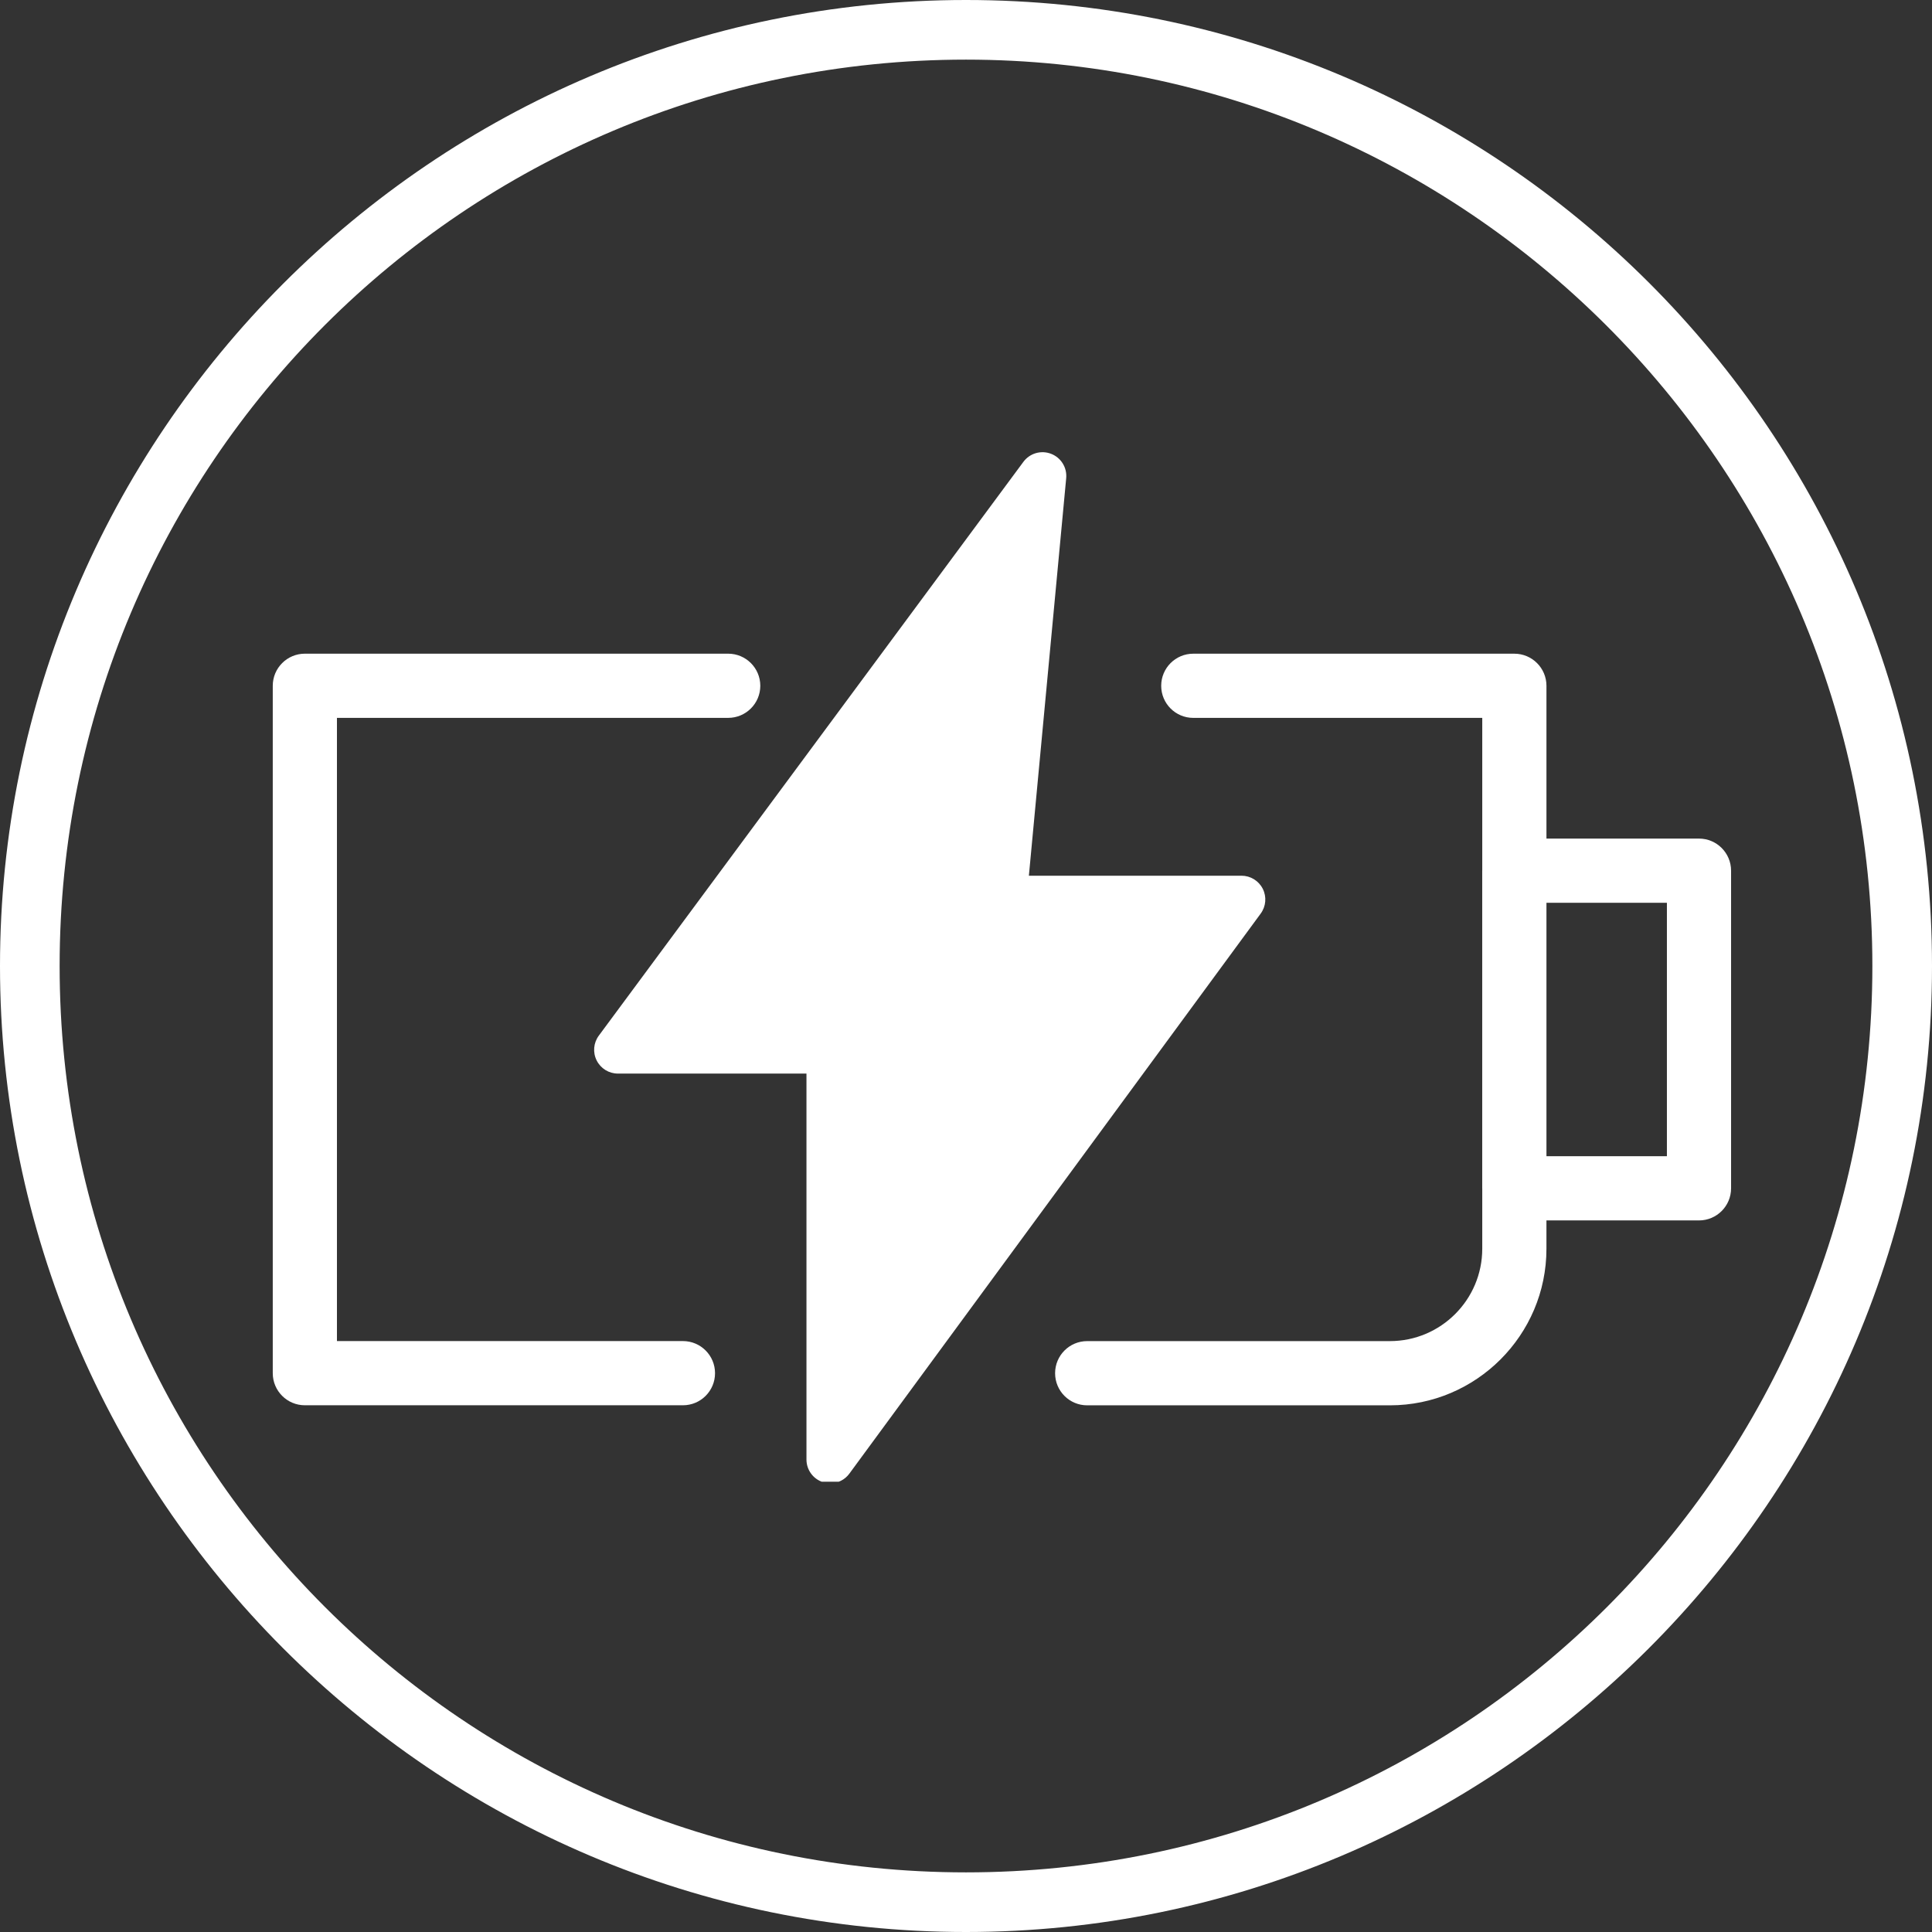
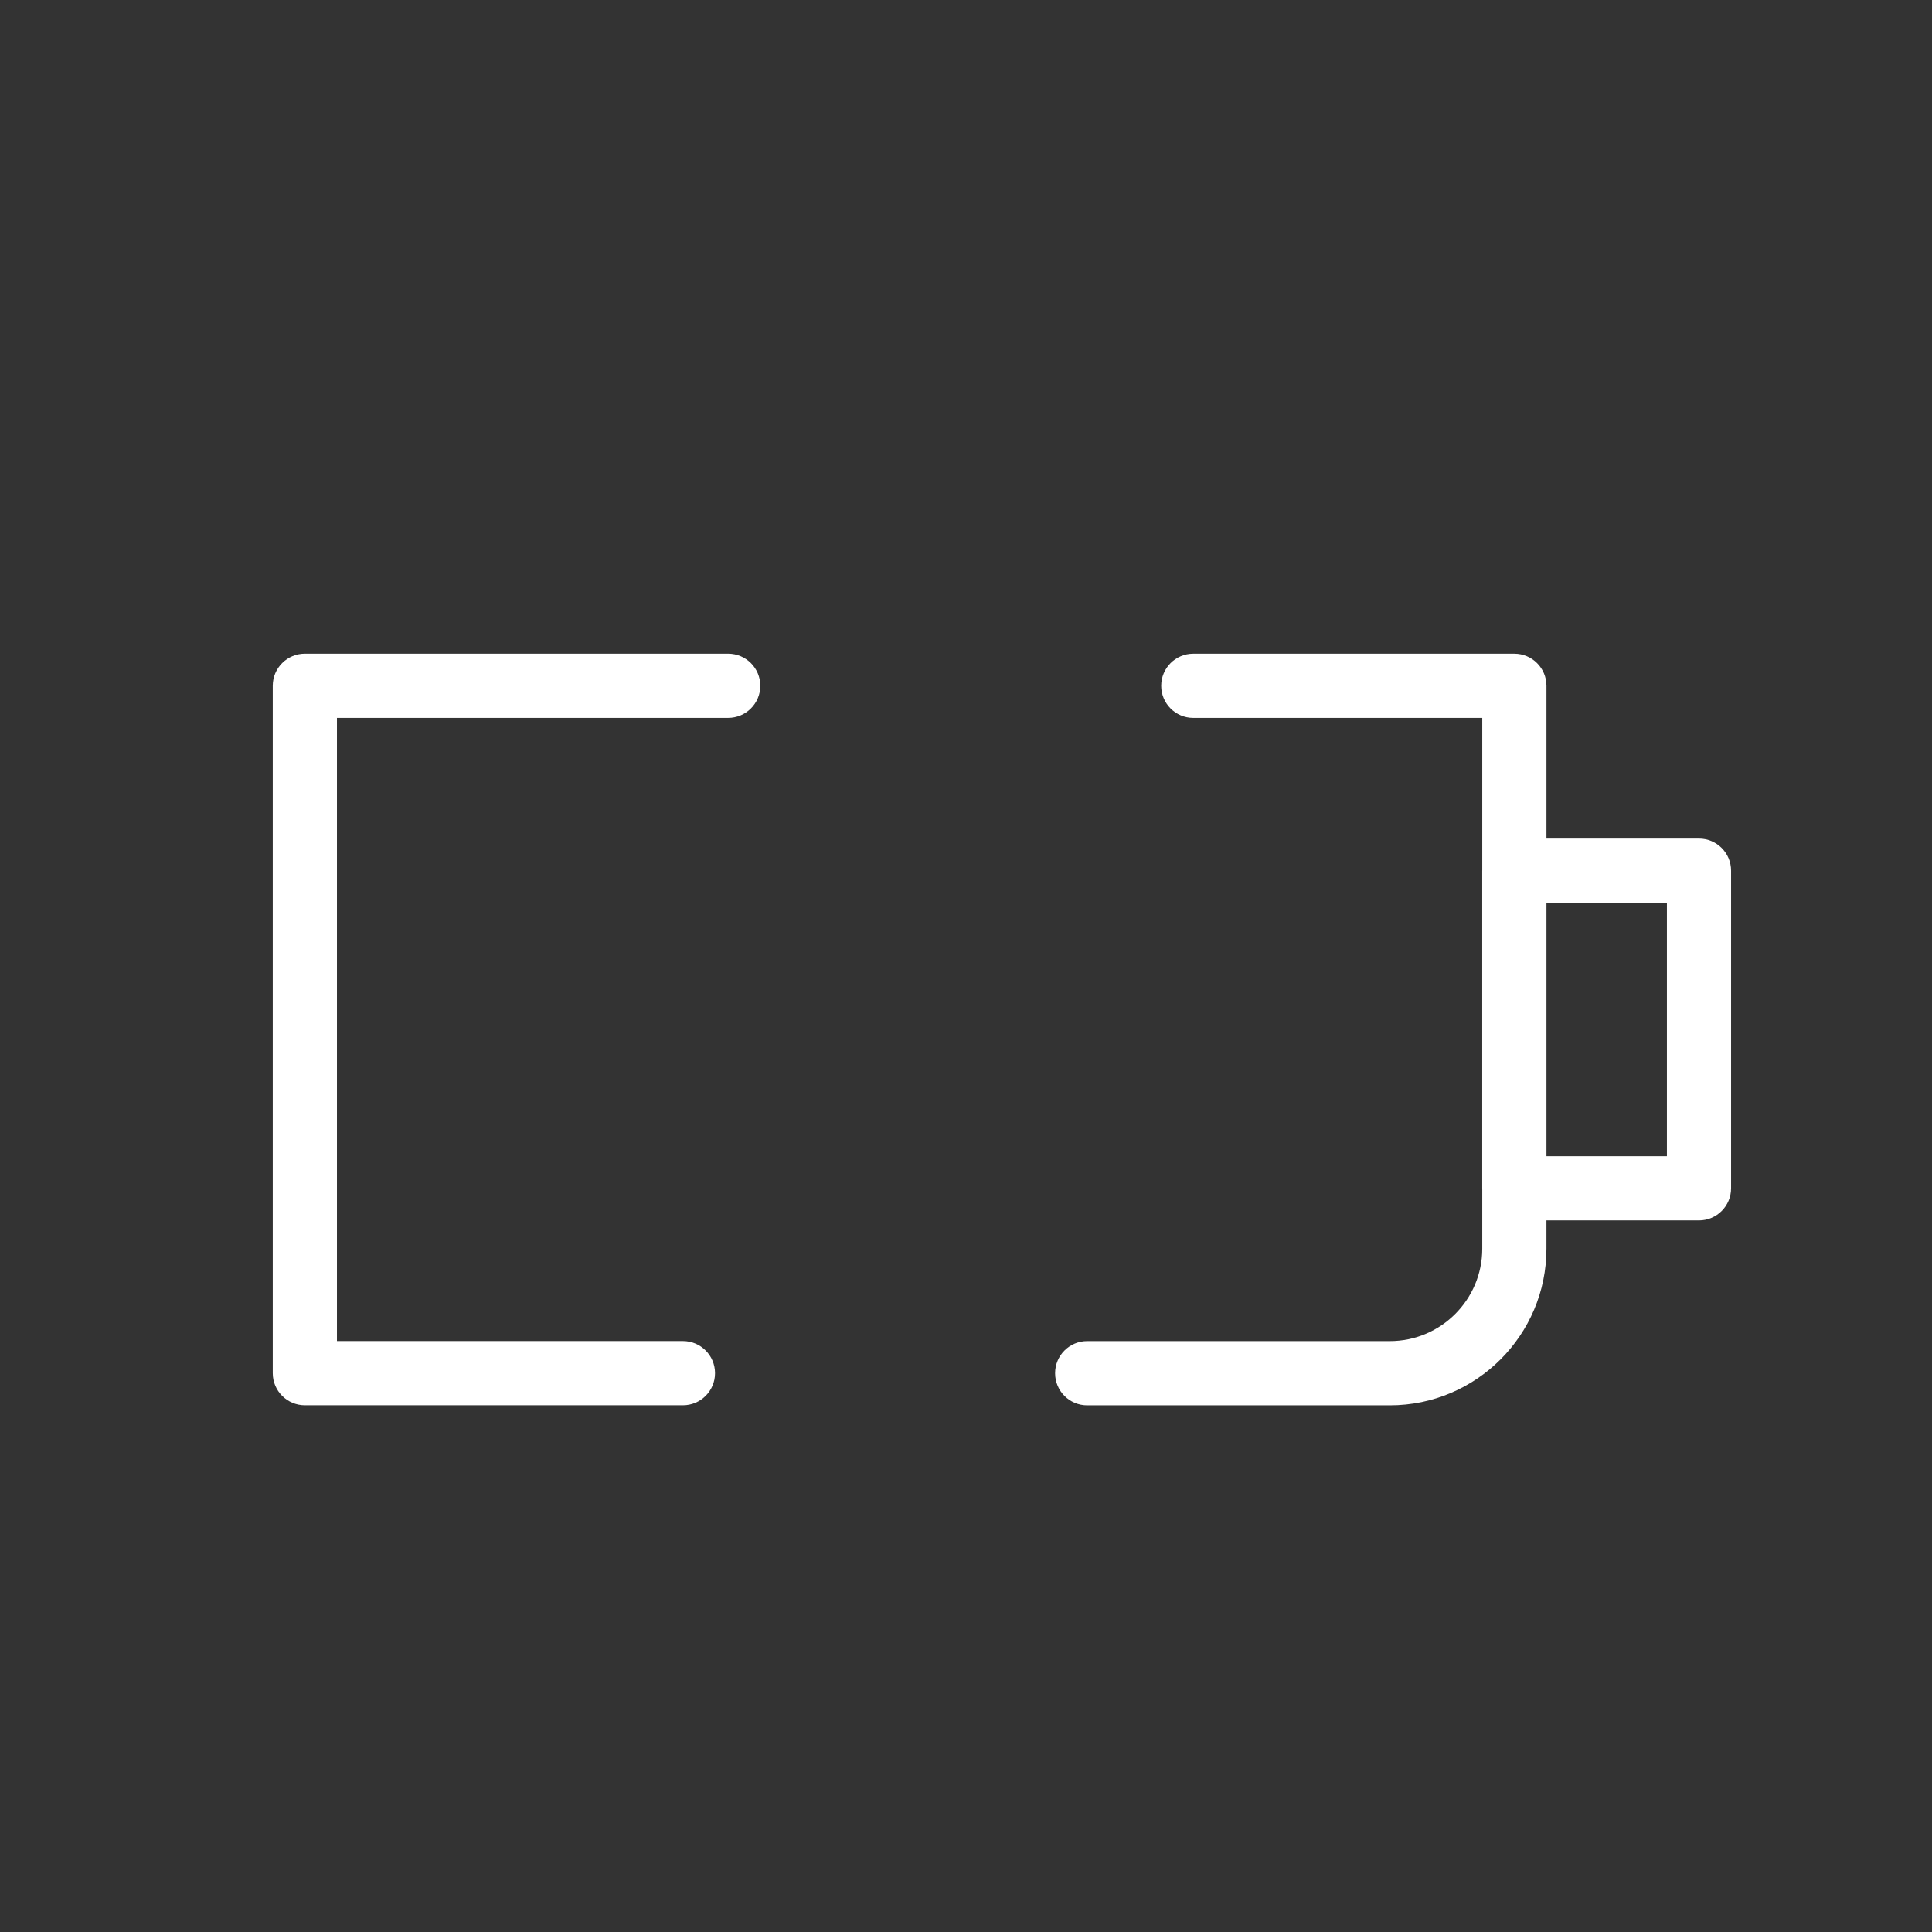
<svg xmlns="http://www.w3.org/2000/svg" width="1080" zoomAndPan="magnify" viewBox="0 0 810 810" height="1080" preserveAspectRatio="xMidYMid meet" version="1.0">
  <rect x="0" y="0" width="810" height="810" fill="#333333" stroke="none" />
  <defs>
    <clipPath id="878744a55c">
-       <path d="M 249 189 L 531 189 L 531 621.207 L 249 621.207 Z M 249 189 " clip-rule="nonzero" />
-     </clipPath>
+       </clipPath>
  </defs>
-   <path fill="#ffffff" d="M 405 810 C 181.25 810 0 627.5 0 405 C 0 182.5 181.25 0 405 0 C 628.75 0 810 181.25 810 405 C 810 628.75 627.5 810 405 810 Z M 405 25 C 195 25 25 195 25 405 C 25 615 195 785 405 785 C 615 785 785 615 785 405 C 785 195 613.75 25 405 25 Z M 405 25 " fill-opacity="1" fill-rule="nonzero" />
  <g clip-path="url(#878744a55c)">
-     <path fill="#ffffff" d="M 250.164 444.617 C 251.863 447.984 255.293 450.105 259.059 450.105 L 338.113 450.105 L 338.113 611.906 C 338.113 616.223 340.871 620.043 344.965 621.383 C 345.992 621.727 347.039 621.883 348.082 621.883 C 351.199 621.883 354.207 620.434 356.105 617.816 L 528.547 383.031 C 530.773 380.008 531.117 375.988 529.418 372.621 C 527.719 369.27 524.273 367.148 520.523 367.148 L 431.363 367.148 L 447.004 200.5 C 447.426 196.023 444.828 191.852 440.648 190.25 C 436.461 188.648 431.738 190.02 429.059 193.633 L 251.059 434.191 C 248.809 437.23 248.465 441.25 250.164 444.617 Z M 250.164 444.617 " fill-opacity="1" fill-rule="nonzero" />
-   </g>
+     </g>
  <path fill="#ffffff" d="M 299.781 575.715 C 299.781 568.281 293.754 562.25 286.32 562.25 L 141.266 562.25 L 141.266 300.969 L 305.293 300.969 C 312.727 300.969 318.758 294.938 318.758 287.52 C 318.758 280.086 312.727 274.059 305.293 274.059 L 127.82 274.059 C 120.387 274.059 114.355 280.086 114.355 287.52 L 114.355 575.707 C 114.355 583.137 120.387 589.168 127.82 589.168 L 286.32 589.168 C 293.754 589.176 299.781 583.148 299.781 575.715 Z M 299.781 575.715 " fill-opacity="1" fill-rule="nonzero" />
  <path fill="#ffffff" d="M 712.324 351.582 L 648.359 351.582 L 648.359 287.527 C 648.359 280.094 642.328 274.066 634.895 274.066 L 500.281 274.066 C 492.848 274.066 486.836 280.094 486.836 287.527 C 486.836 294.945 492.848 300.977 500.281 300.977 L 621.441 300.977 L 621.441 364.895 C 621.441 364.957 621.426 365.004 621.426 365.051 L 621.426 498.199 C 621.426 498.246 621.441 498.309 621.441 498.355 L 621.441 523.543 C 621.441 544.902 604.07 562.266 582.719 562.266 L 455.801 562.266 C 448.367 562.266 442.355 568.297 442.355 575.73 C 442.355 583.164 448.367 589.191 455.801 589.191 L 582.711 589.191 C 618.895 589.191 648.352 559.754 648.352 523.551 L 648.352 511.668 L 712.316 511.668 C 719.73 511.668 725.762 505.641 725.762 498.207 L 725.762 365.043 C 725.762 357.609 719.73 351.582 712.324 351.582 Z M 698.859 484.742 L 648.359 484.742 L 648.359 378.5 L 698.859 378.5 Z M 698.859 484.742 " fill-opacity="1" fill-rule="nonzero" />
</svg>